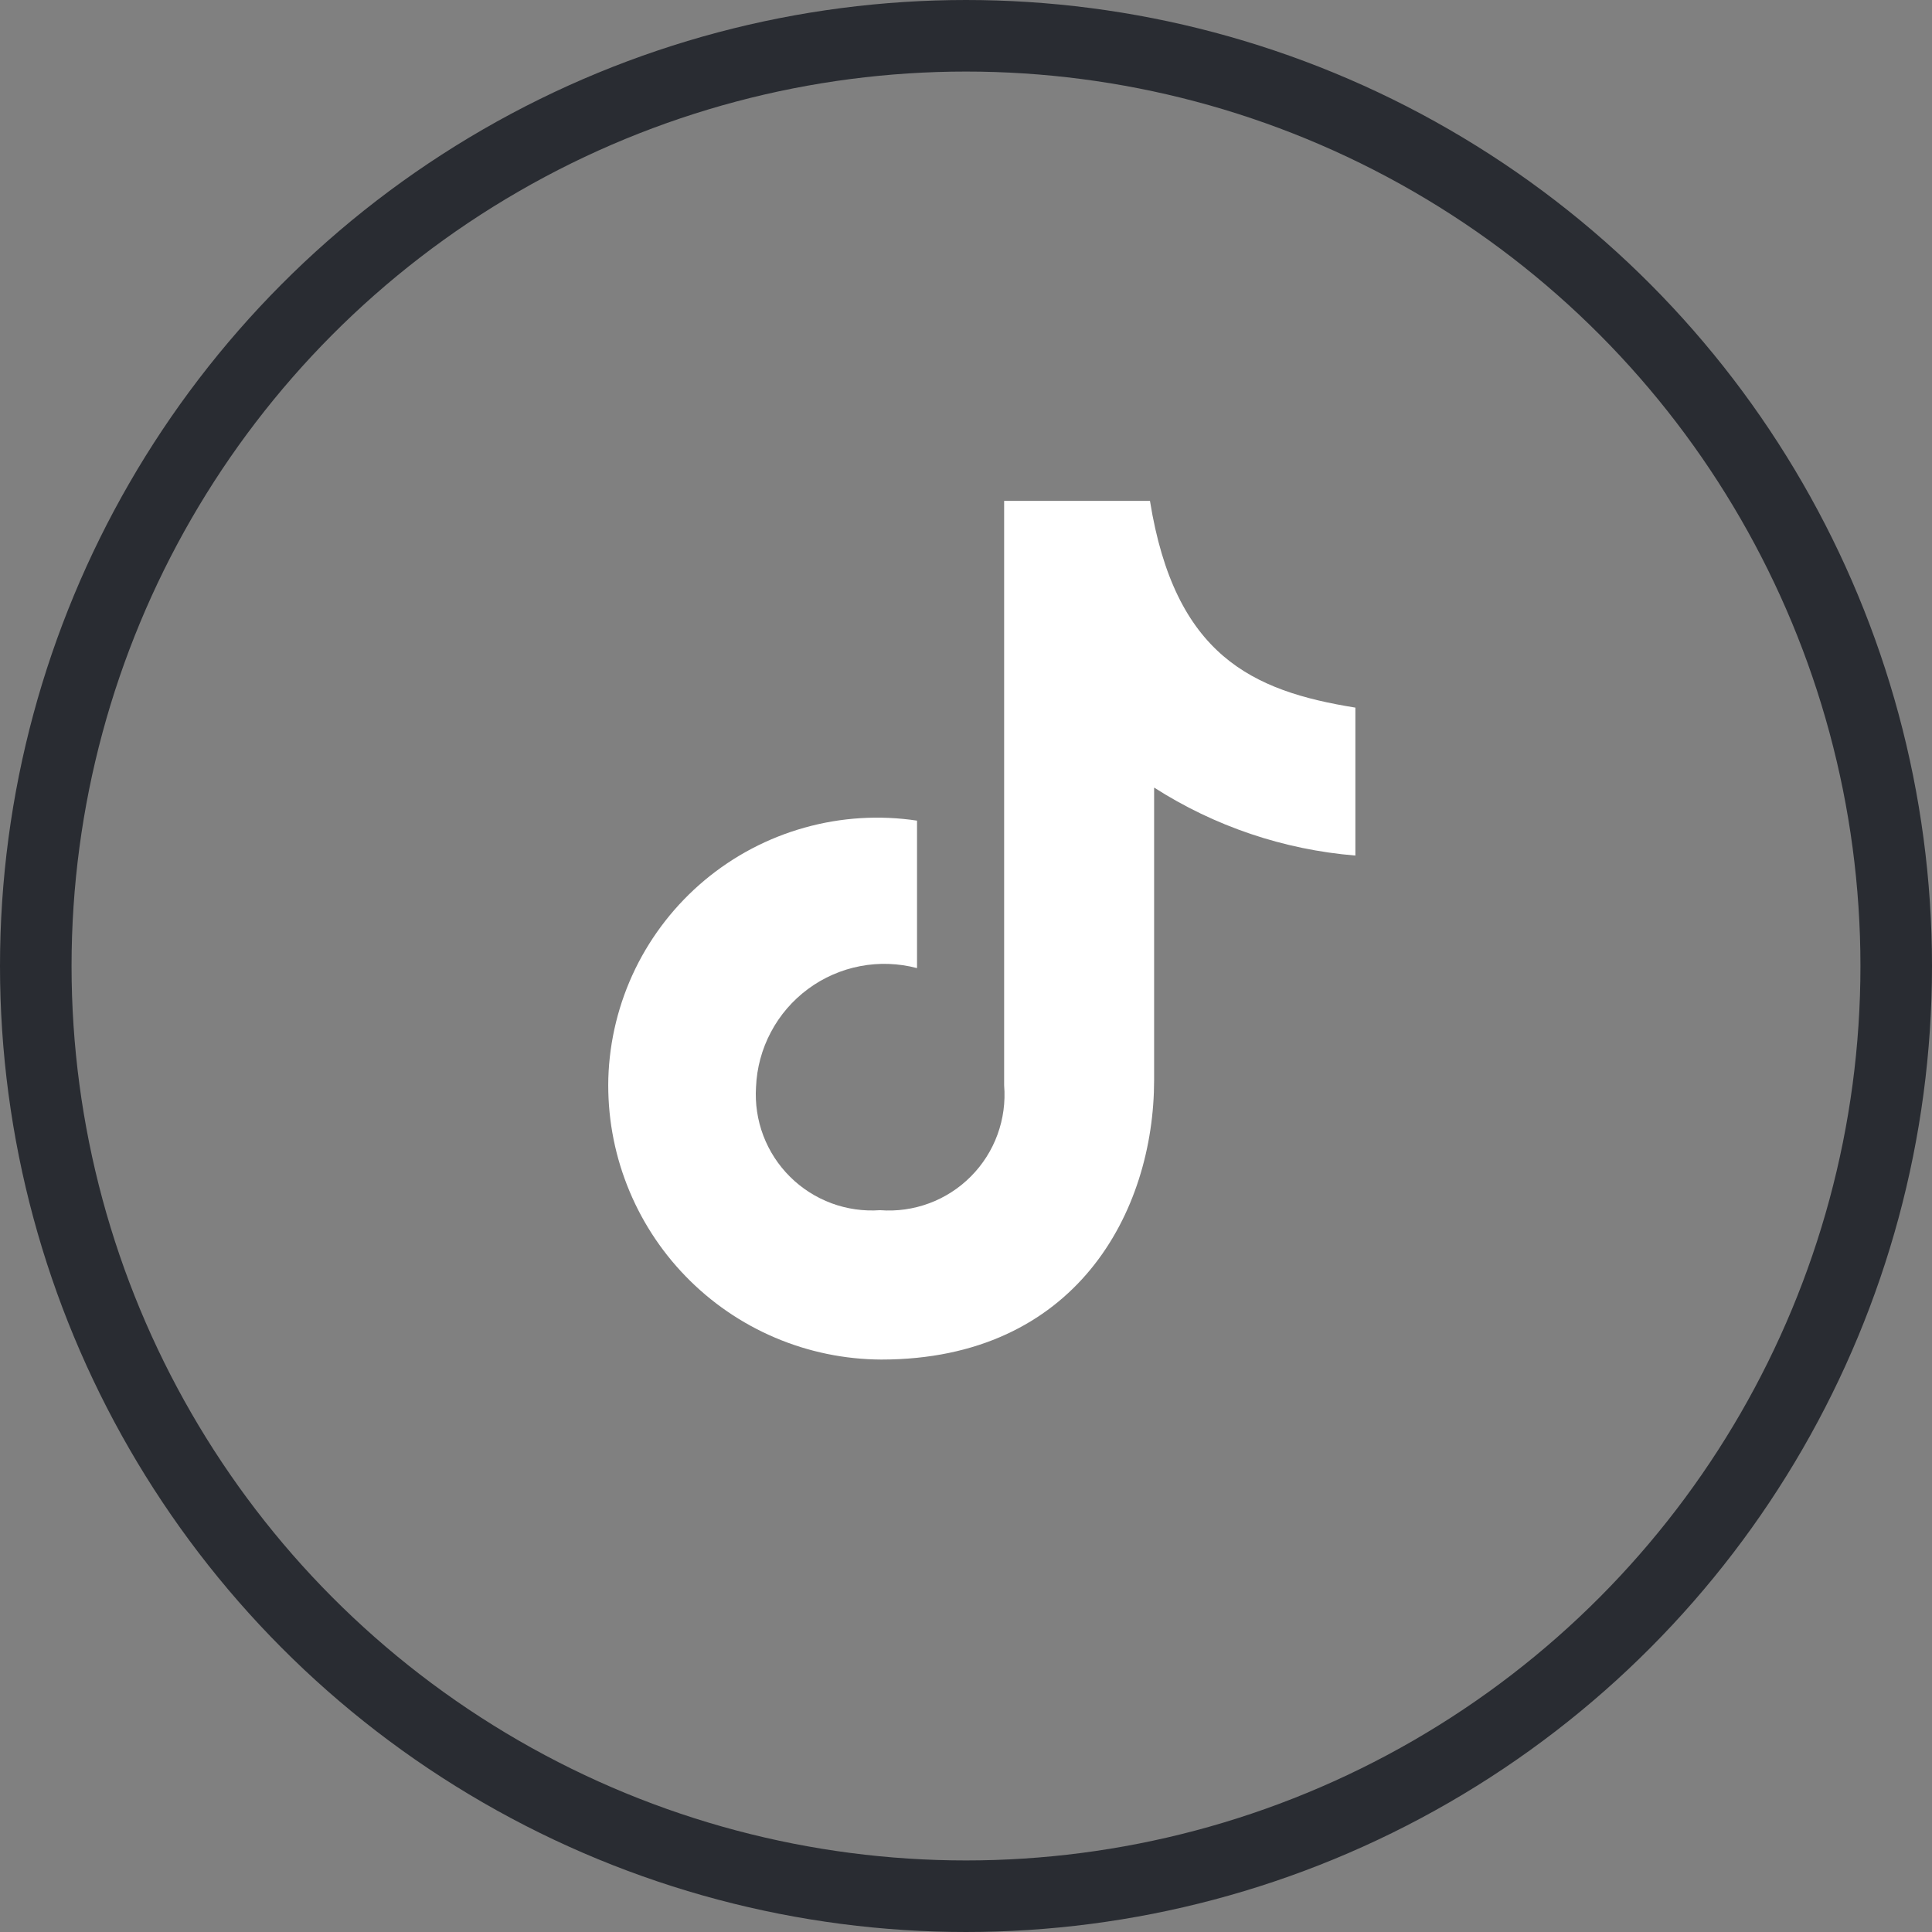
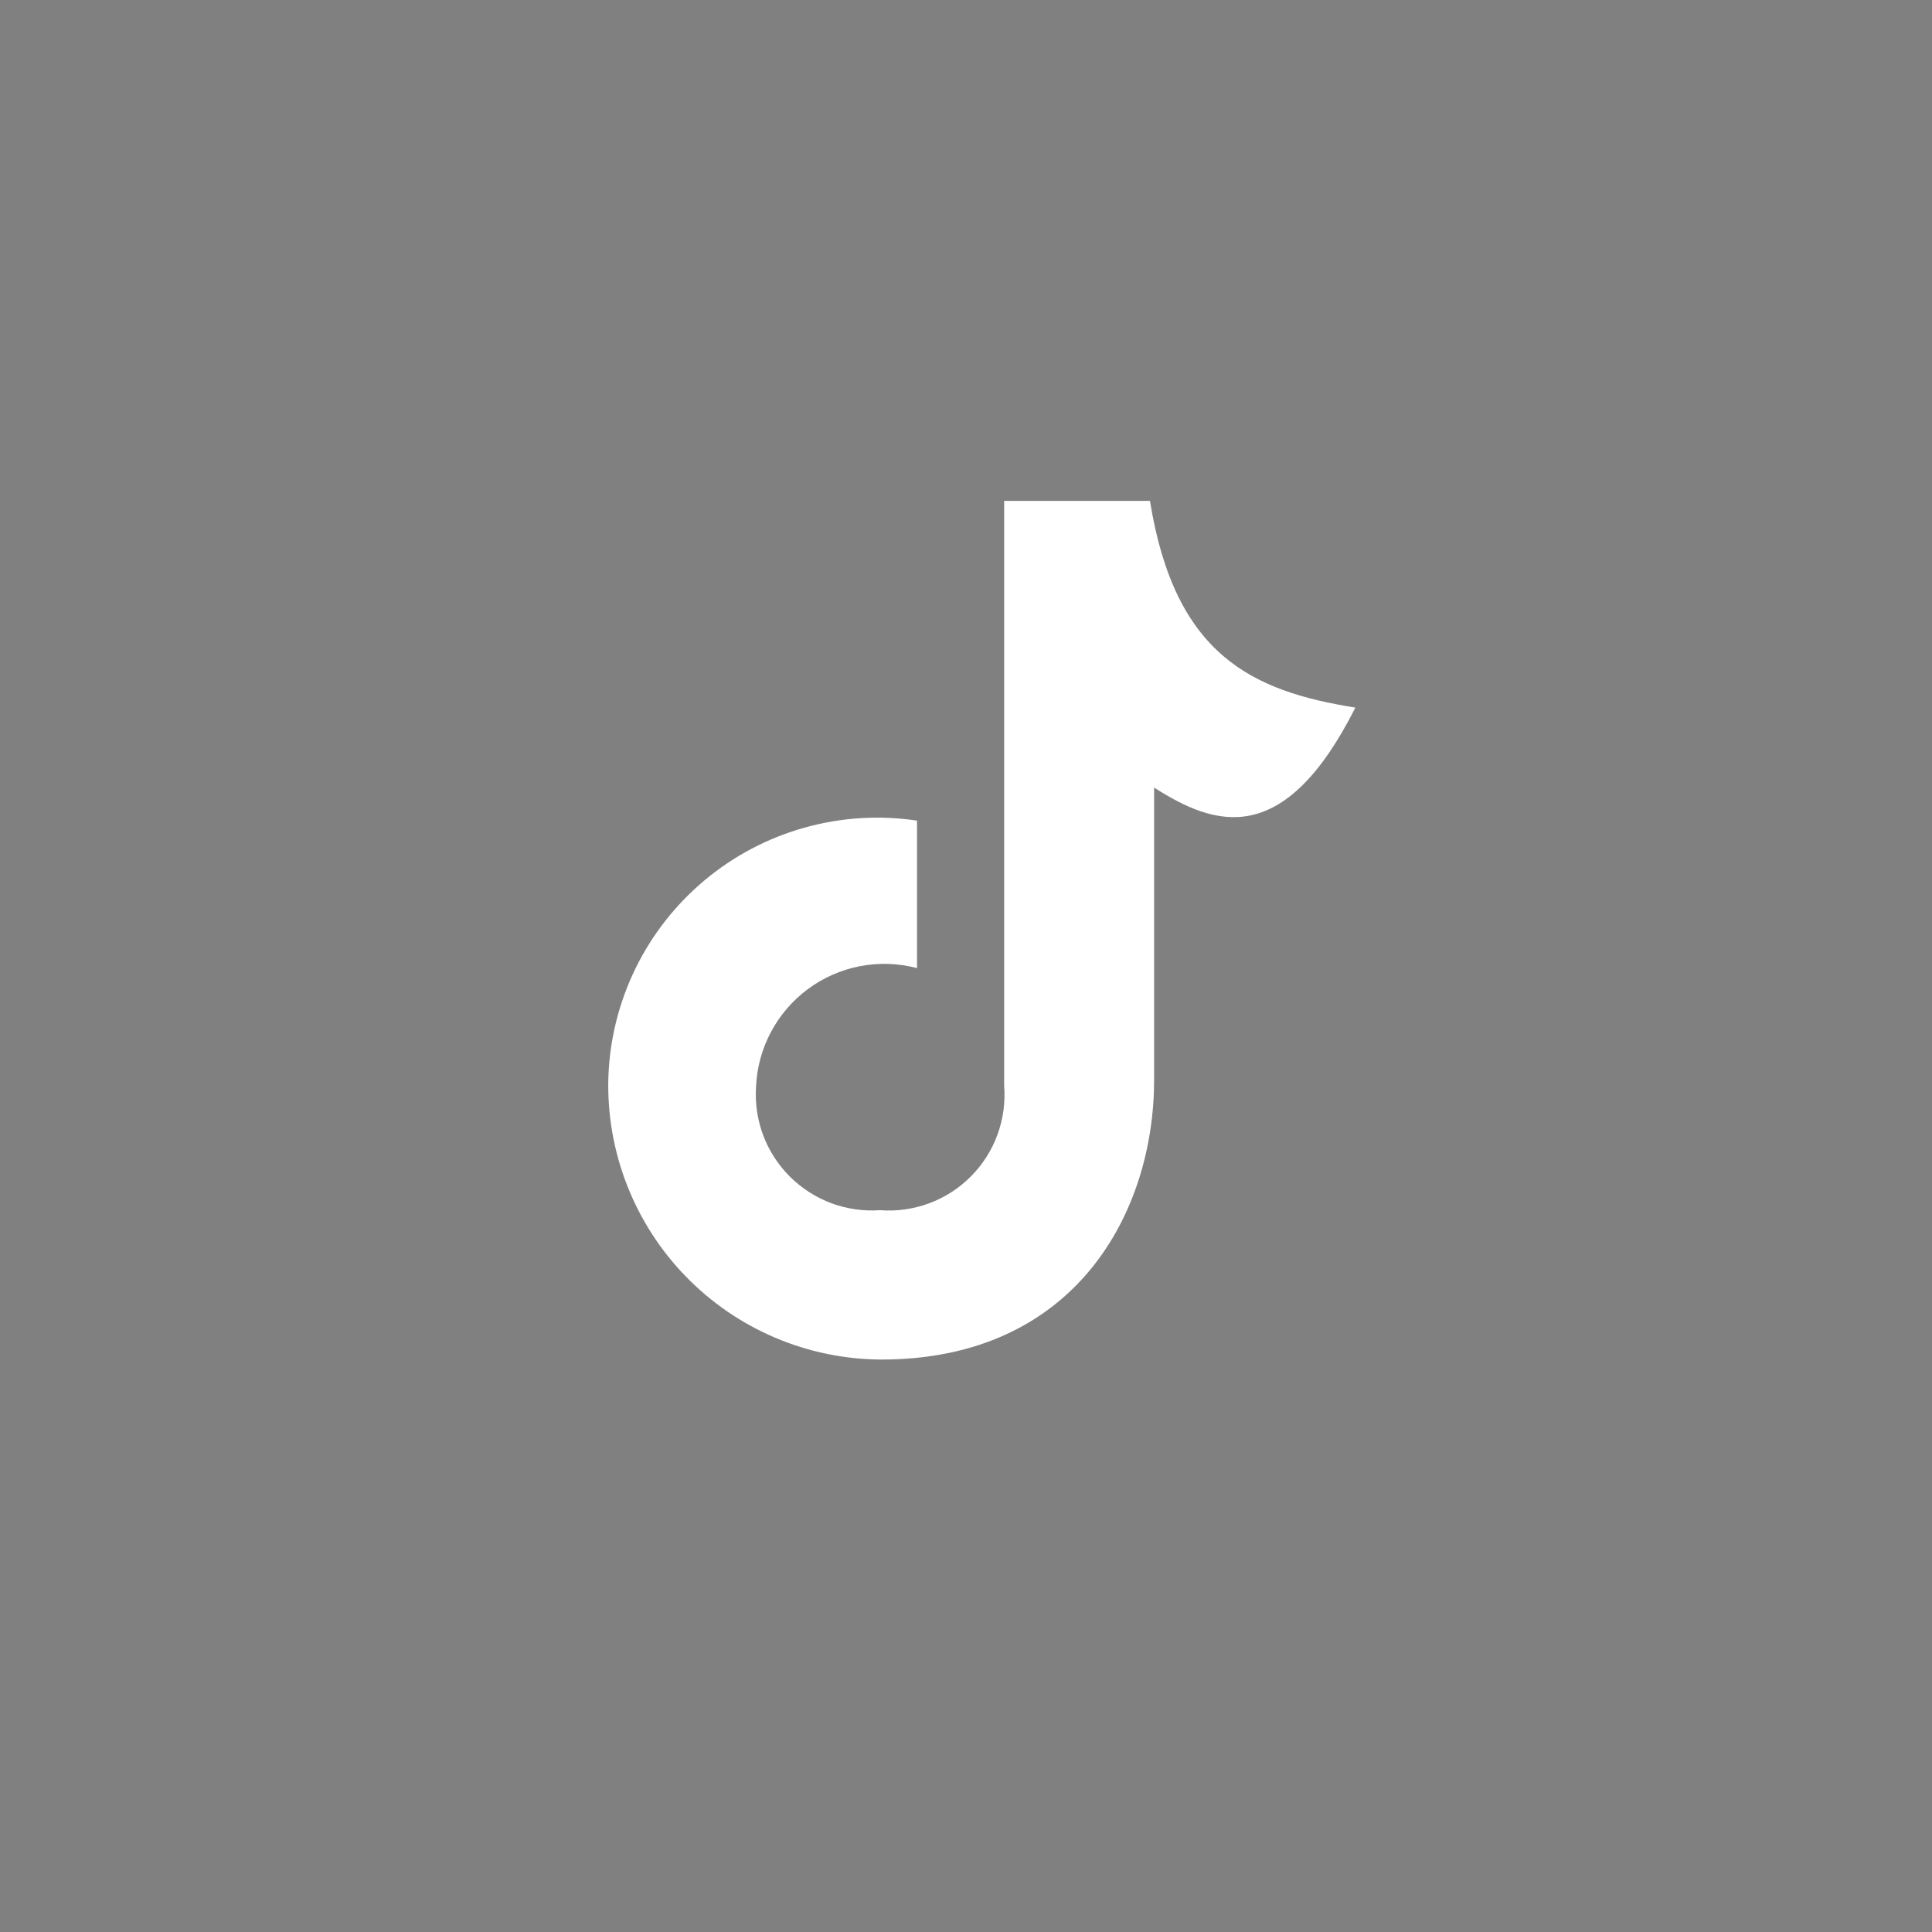
<svg xmlns="http://www.w3.org/2000/svg" width="54" height="54" viewBox="0 0 54 54" fill="none">
  <rect x="0" y="0" width="54" height="54" fill="#808080" stroke="none" />
-   <circle cx="27" cy="27" r="26" stroke="#292C32" stroke-width="2" />
-   <path d="M25.631 22.937V27.059C25.112 26.922 24.569 26.903 24.042 27.004C23.515 27.105 23.017 27.323 22.585 27.642C22.153 27.961 21.798 28.373 21.547 28.848C21.295 29.322 21.153 29.847 21.131 30.383C21.102 30.845 21.171 31.308 21.335 31.741C21.499 32.173 21.754 32.566 22.083 32.892C22.411 33.218 22.806 33.47 23.239 33.631C23.674 33.792 24.137 33.858 24.599 33.825C25.065 33.861 25.533 33.795 25.972 33.632C26.41 33.469 26.808 33.213 27.137 32.881C27.467 32.549 27.721 32.15 27.881 31.71C28.041 31.271 28.104 30.802 28.066 30.336V14H32.142C32.836 18.315 34.993 19.316 37.883 19.778V23.913C35.88 23.749 33.949 23.096 32.258 22.013V30.18C32.258 33.88 30.067 38 24.631 38C23.61 37.995 22.602 37.788 21.663 37.388C20.724 36.989 19.875 36.406 19.165 35.674C18.454 34.942 17.897 34.075 17.526 33.125C17.154 32.175 16.977 31.161 17.003 30.141C17.035 29.079 17.292 28.037 17.756 27.081C18.221 26.127 18.883 25.281 19.698 24.6C20.514 23.919 21.464 23.419 22.487 23.133C23.509 22.846 24.581 22.779 25.631 22.937V22.937Z" fill="white" />
+   <path d="M25.631 22.937V27.059C25.112 26.922 24.569 26.903 24.042 27.004C23.515 27.105 23.017 27.323 22.585 27.642C22.153 27.961 21.798 28.373 21.547 28.848C21.295 29.322 21.153 29.847 21.131 30.383C21.102 30.845 21.171 31.308 21.335 31.741C21.499 32.173 21.754 32.566 22.083 32.892C22.411 33.218 22.806 33.47 23.239 33.631C23.674 33.792 24.137 33.858 24.599 33.825C25.065 33.861 25.533 33.795 25.972 33.632C26.41 33.469 26.808 33.213 27.137 32.881C27.467 32.549 27.721 32.15 27.881 31.71C28.041 31.271 28.104 30.802 28.066 30.336V14H32.142C32.836 18.315 34.993 19.316 37.883 19.778C35.88 23.749 33.949 23.096 32.258 22.013V30.18C32.258 33.88 30.067 38 24.631 38C23.61 37.995 22.602 37.788 21.663 37.388C20.724 36.989 19.875 36.406 19.165 35.674C18.454 34.942 17.897 34.075 17.526 33.125C17.154 32.175 16.977 31.161 17.003 30.141C17.035 29.079 17.292 28.037 17.756 27.081C18.221 26.127 18.883 25.281 19.698 24.6C20.514 23.919 21.464 23.419 22.487 23.133C23.509 22.846 24.581 22.779 25.631 22.937V22.937Z" fill="white" />
</svg>